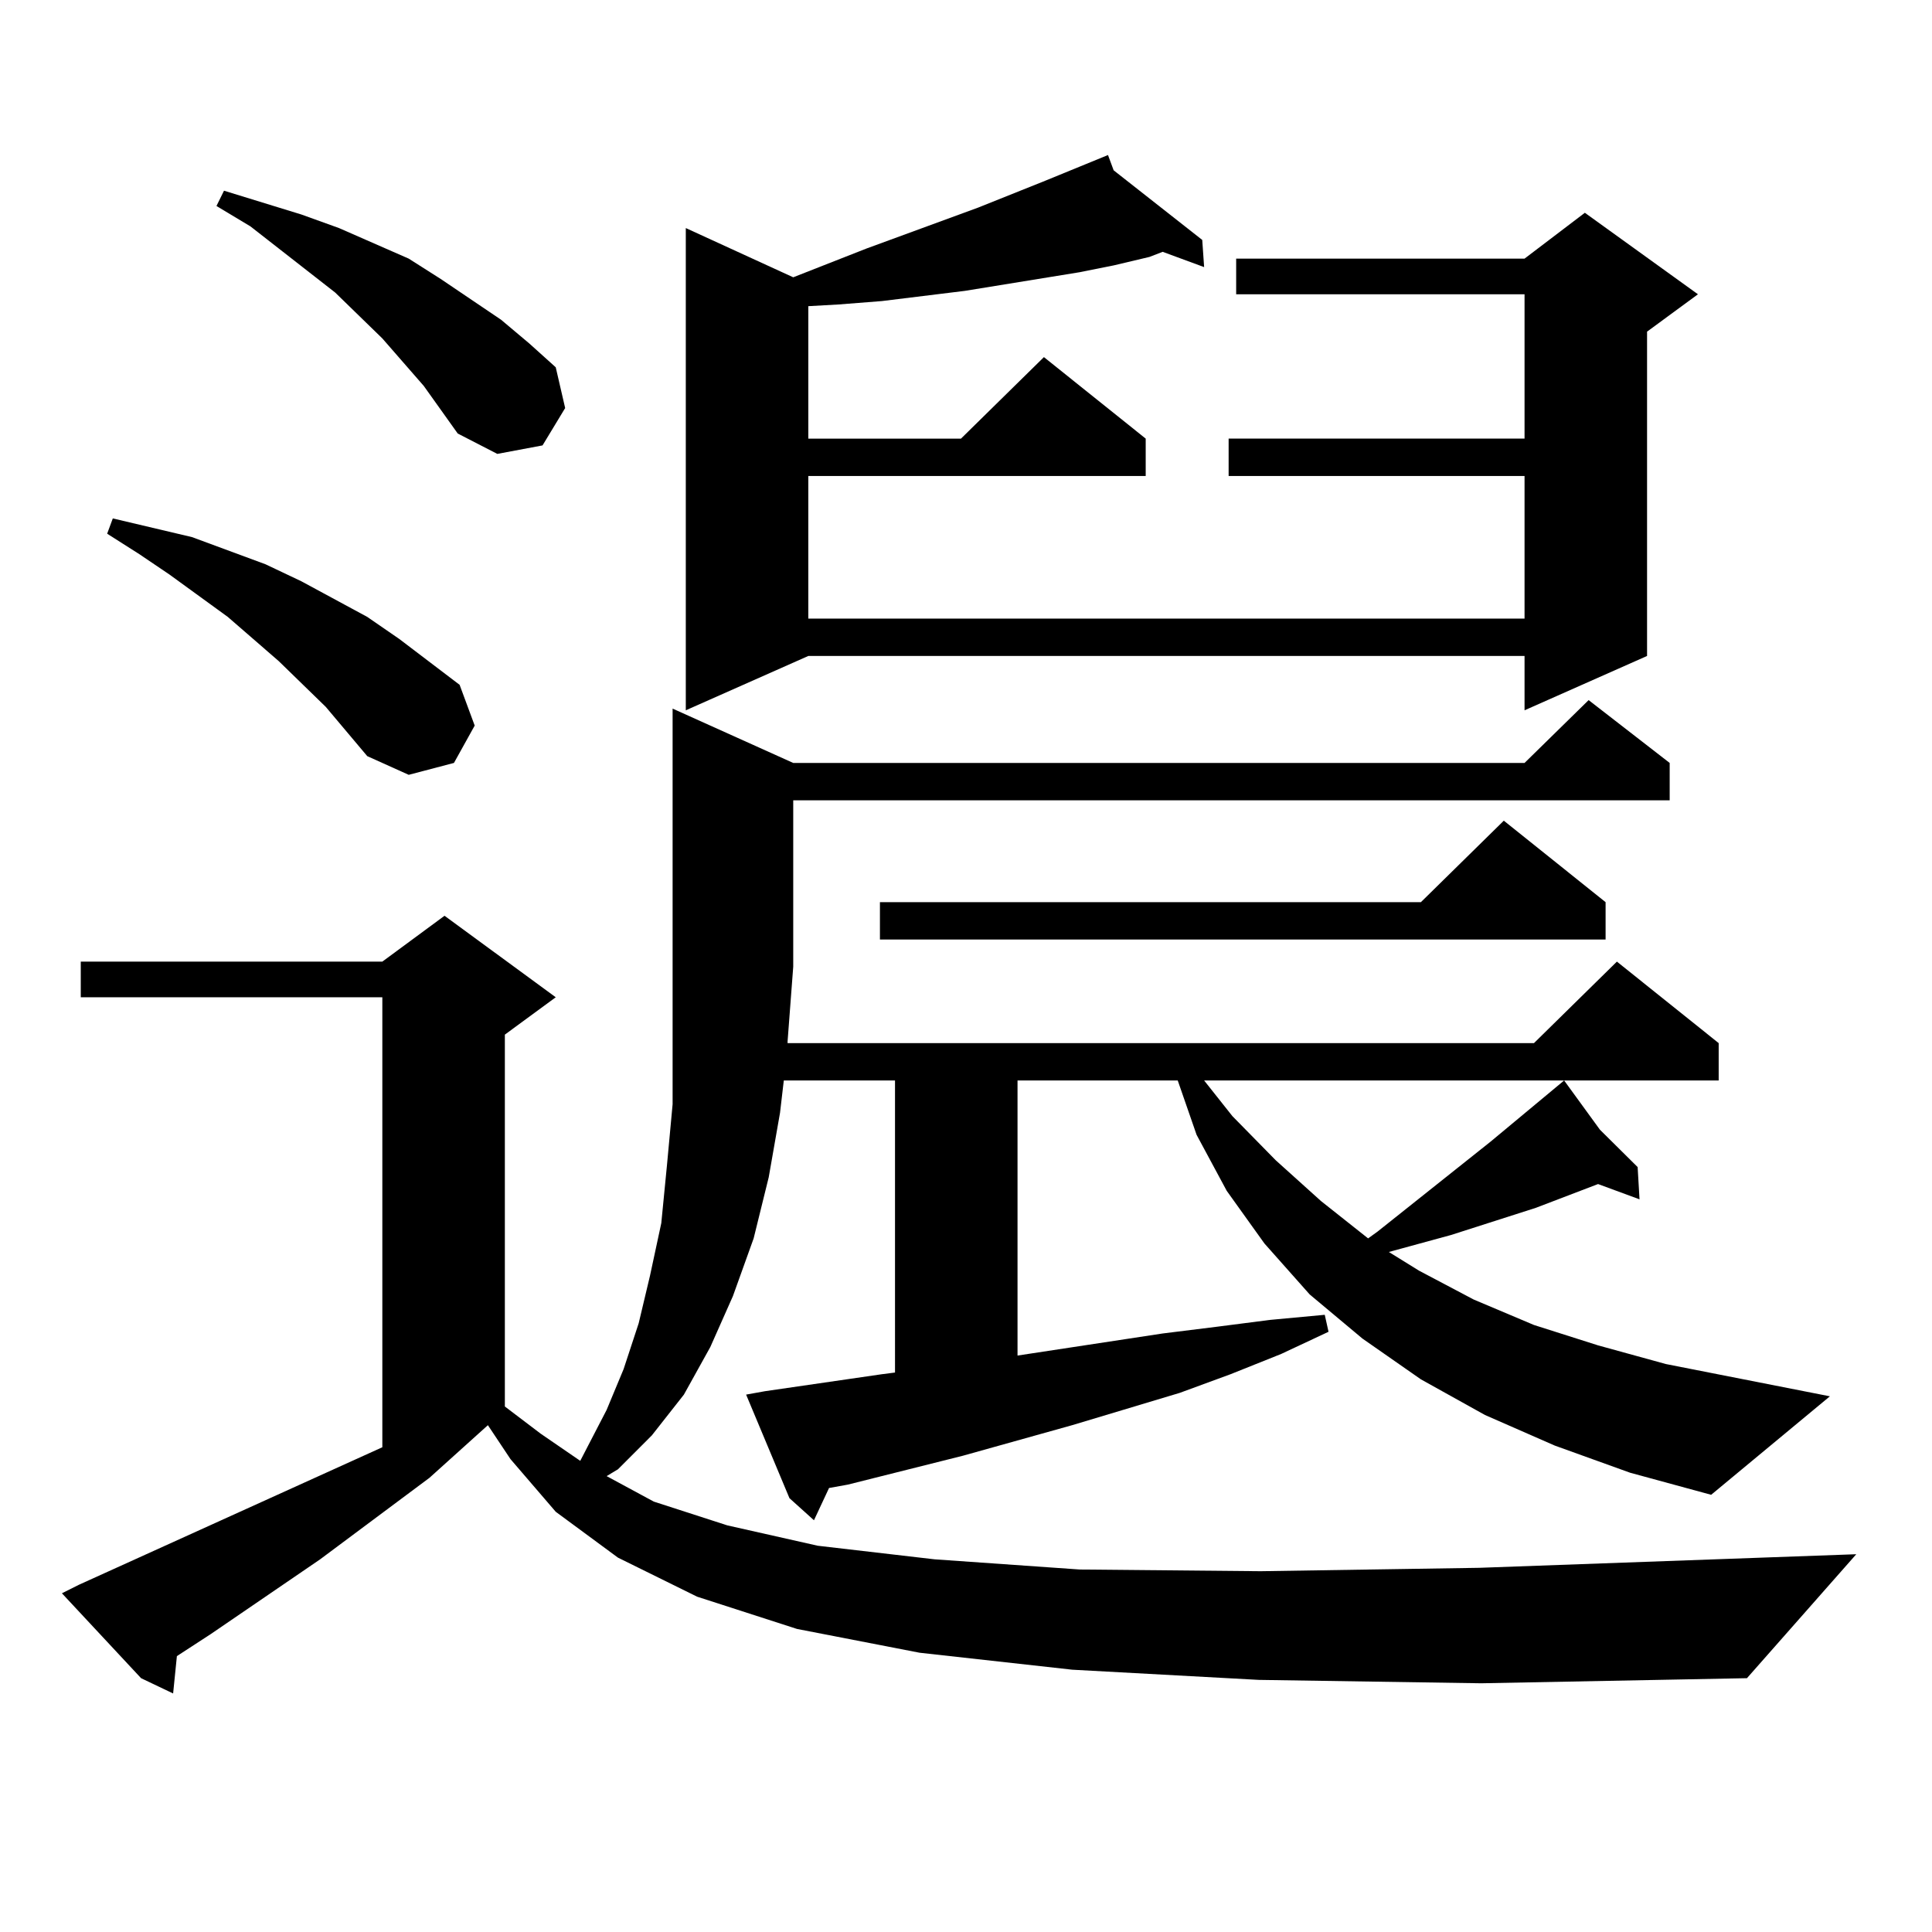
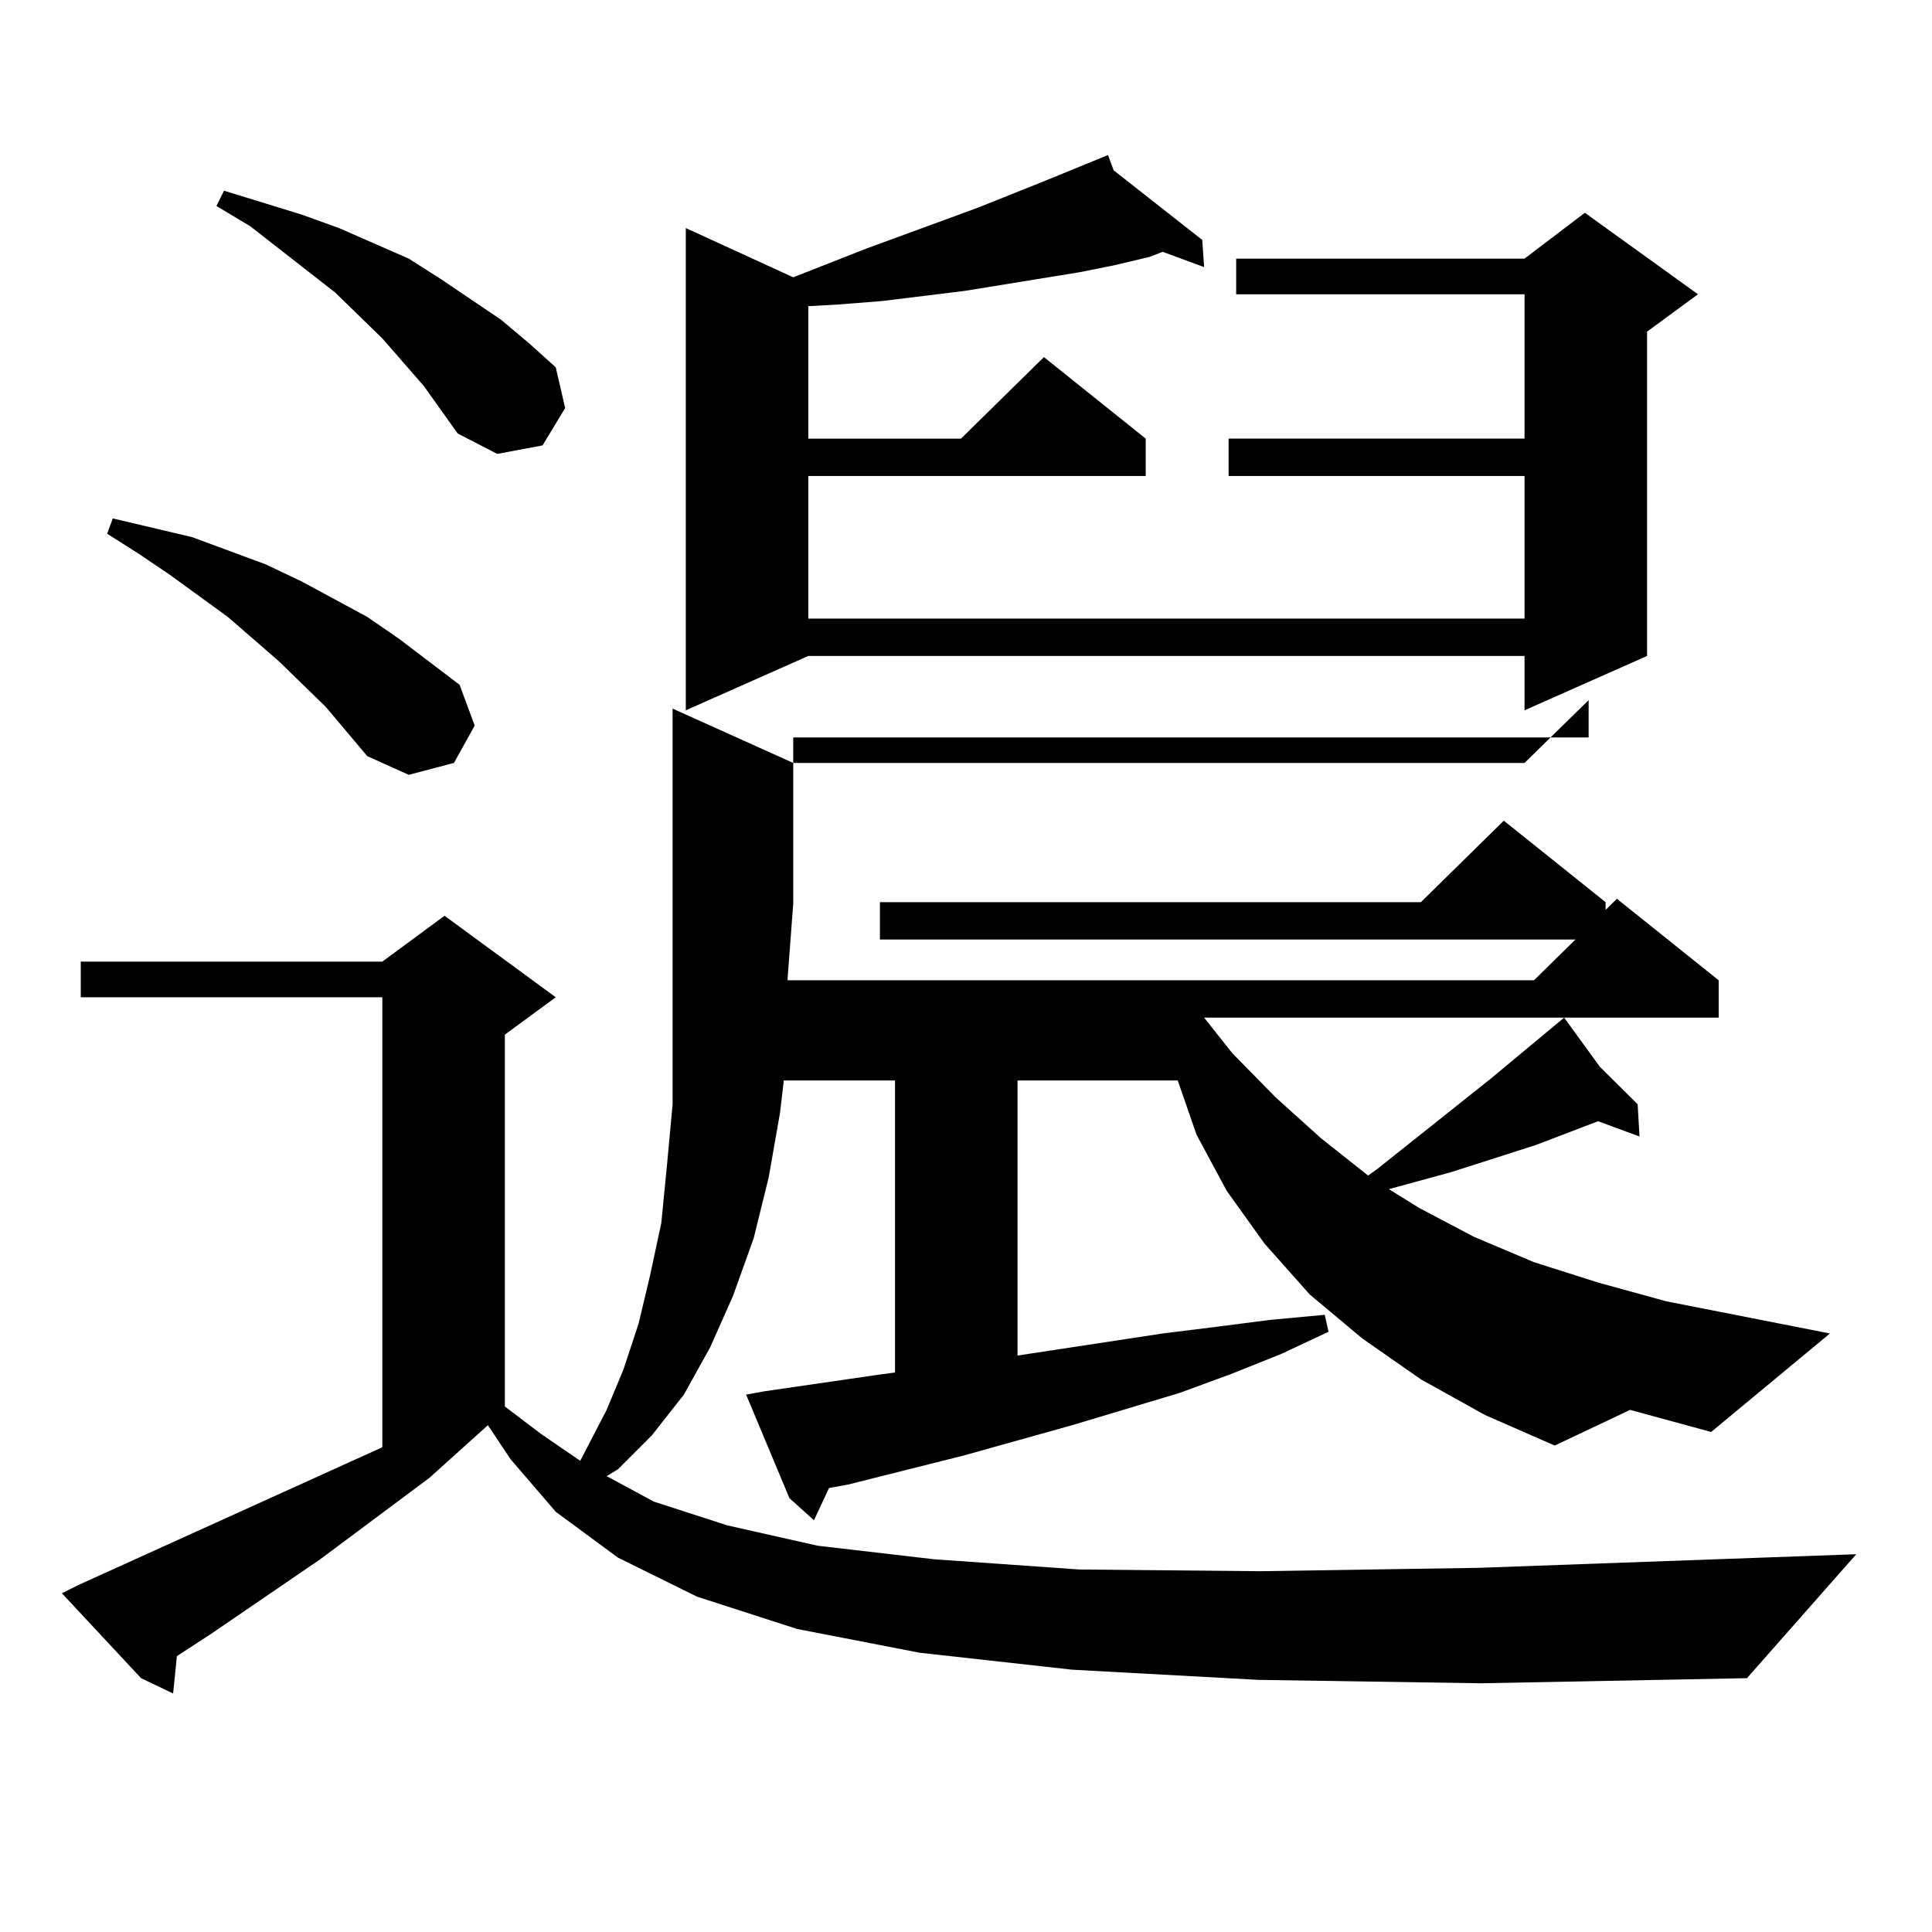
<svg xmlns="http://www.w3.org/2000/svg" version="1.1" id="图层_1" x="0px" y="0px" width="1000px" height="1000px" viewBox="0 0 1000 1000" enable-background="new 0 0 1000 1000" xml:space="preserve">
-   <path d="M804.712,748.215l-36.097-15.82l-33.17-18.457l-30.243-21.094l-27.316-22.852l-23.414-26.367l-19.512-27.246l-15.609-29.004  l-9.756-28.125H526.67v142.383l75.12-11.426l28.292-3.516l27.316-3.516l28.292-2.637l1.951,8.789l-24.39,11.426l-26.341,10.547  l-26.341,9.668l-55.608,16.699l-56.584,15.82l-59.511,14.941l-9.756,1.758l-7.805,16.699l-12.683-11.426l-22.438-53.613l9.756-1.758  l60.486-8.789l6.829-0.879V559.25h-57.56l-1.951,16.699l-5.854,33.398l-7.805,31.641l-10.731,29.883l-11.707,26.367l-13.658,24.609  l-16.585,21.094l-17.561,17.578l-5.854,3.516l24.39,13.184l38.048,12.305l46.828,10.547l60.486,7.031l75.12,5.273l93.656,0.879  l113.168-1.758l195.117-7.031l-56.584,64.16l-137.558,2.637l-115.119-1.758l-96.583-5.273l-79.022-8.789l-63.413-12.305  l-51.706-16.699l-40.975-20.215l-32.194-23.73l-23.414-27.246l-11.707-17.578l-30.243,27.246l-56.584,42.188l-56.584,38.672  l-17.561,11.426l-1.951,19.336l-16.585-7.91L32.048,824.68l8.78-4.395l157.069-71.191v-232.91H41.804v-18.457h156.094l32.194-23.73  l57.56,42.188l-26.341,19.336V728l18.536,14.063l20.487,14.063l13.658-26.367l8.78-21.094l7.805-23.73l5.854-24.609l5.854-27.246  l2.927-29.883l2.927-31.641v-35.156v-36.035V366.77l62.438,28.125h378.527l33.17-32.52l41.95,32.52v19.336H410.575v86.133  l-2.927,38.672v0.879H793.98l42.926-42.188l52.682,42.188v19.336H623.253l14.634,18.457l22.438,22.852l23.414,21.094l24.39,19.336  l4.878-3.516l58.535-46.582l38.048-31.641l18.536,25.488l19.512,19.336l0.976,16.699l-21.463-7.91l-32.194,12.305l-43.901,14.063  l-32.194,8.789l15.609,9.668l28.292,14.941l31.219,13.184l33.17,10.547l35.121,9.668l84.876,16.699l-61.462,50.977l-41.95-11.426  L804.712,748.215z M168.63,365.891l-24.39-23.73l-26.341-22.852l-30.243-21.973l-15.609-10.547l-16.585-10.547l2.927-7.91  L99.363,278l38.048,14.063l18.536,8.789l34.146,18.457l16.585,11.426l31.219,23.73l7.805,21.094l-10.731,19.336l-23.414,6.152  l-21.463-9.668L168.63,365.891z M219.36,199.777l-21.463-24.609l-24.39-23.73l-43.901-34.277l-17.561-10.547l3.902-7.91  l39.999,12.305l19.512,7.031l36.097,15.82l16.585,10.547l31.219,21.094l14.634,12.305l13.658,12.305l4.878,21.094l-11.707,19.336  l-23.414,4.395l-20.487-10.547L219.36,199.777z M576.425,88.156l45.853,36.035l0.976,14.063l-21.463-7.91l-6.829,2.637  l-18.536,4.395l-17.561,3.516l-59.511,9.668l-21.463,2.637l-21.463,2.637l-22.438,1.758l-15.609,0.879v68.555h79.022l42.926-42.188  l52.682,42.188v19.336H418.38v73.828h370.723v-73.828H635.936v-19.336h153.167v-74.707H639.838v-18.457h149.265l31.219-23.73  l58.535,42.188l-26.341,19.336v167.871l-63.413,28.125v-28.125H418.38l-63.413,28.125V118.039l55.608,25.488l38.048-14.941  l57.56-21.094l35.121-14.063l32.194-13.184L576.425,88.156z M831.053,466.965v19.336H455.452v-19.336h279.993l42.926-42.188  L831.053,466.965z" />
+   <path d="M804.712,748.215l-36.097-15.82l-33.17-18.457l-30.243-21.094l-27.316-22.852l-23.414-26.367l-19.512-27.246l-15.609-29.004  l-9.756-28.125H526.67v142.383l75.12-11.426l28.292-3.516l27.316-3.516l28.292-2.637l1.951,8.789l-24.39,11.426l-26.341,10.547  l-26.341,9.668l-55.608,16.699l-56.584,15.82l-59.511,14.941l-9.756,1.758l-7.805,16.699l-12.683-11.426l-22.438-53.613l9.756-1.758  l60.486-8.789l6.829-0.879V559.25h-57.56l-1.951,16.699l-5.854,33.398l-7.805,31.641l-10.731,29.883l-11.707,26.367l-13.658,24.609  l-16.585,21.094l-17.561,17.578l-5.854,3.516l24.39,13.184l38.048,12.305l46.828,10.547l60.486,7.031l75.12,5.273l93.656,0.879  l113.168-1.758l195.117-7.031l-56.584,64.16l-137.558,2.637l-115.119-1.758l-96.583-5.273l-79.022-8.789l-63.413-12.305  l-51.706-16.699l-40.975-20.215l-32.194-23.73l-23.414-27.246l-11.707-17.578l-30.243,27.246l-56.584,42.188l-56.584,38.672  l-17.561,11.426l-1.951,19.336l-16.585-7.91L32.048,824.68l8.78-4.395l157.069-71.191v-232.91H41.804v-18.457h156.094l32.194-23.73  l57.56,42.188l-26.341,19.336V728l18.536,14.063l20.487,14.063l13.658-26.367l8.78-21.094l7.805-23.73l5.854-24.609l5.854-27.246  l2.927-29.883l2.927-31.641v-35.156v-36.035V366.77l62.438,28.125h378.527l33.17-32.52v19.336H410.575v86.133  l-2.927,38.672v0.879H793.98l42.926-42.188l52.682,42.188v19.336H623.253l14.634,18.457l22.438,22.852l23.414,21.094l24.39,19.336  l4.878-3.516l58.535-46.582l38.048-31.641l18.536,25.488l19.512,19.336l0.976,16.699l-21.463-7.91l-32.194,12.305l-43.901,14.063  l-32.194,8.789l15.609,9.668l28.292,14.941l31.219,13.184l33.17,10.547l35.121,9.668l84.876,16.699l-61.462,50.977l-41.95-11.426  L804.712,748.215z M168.63,365.891l-24.39-23.73l-26.341-22.852l-30.243-21.973l-15.609-10.547l-16.585-10.547l2.927-7.91  L99.363,278l38.048,14.063l18.536,8.789l34.146,18.457l16.585,11.426l31.219,23.73l7.805,21.094l-10.731,19.336l-23.414,6.152  l-21.463-9.668L168.63,365.891z M219.36,199.777l-21.463-24.609l-24.39-23.73l-43.901-34.277l-17.561-10.547l3.902-7.91  l39.999,12.305l19.512,7.031l36.097,15.82l16.585,10.547l31.219,21.094l14.634,12.305l13.658,12.305l4.878,21.094l-11.707,19.336  l-23.414,4.395l-20.487-10.547L219.36,199.777z M576.425,88.156l45.853,36.035l0.976,14.063l-21.463-7.91l-6.829,2.637  l-18.536,4.395l-17.561,3.516l-59.511,9.668l-21.463,2.637l-21.463,2.637l-22.438,1.758l-15.609,0.879v68.555h79.022l42.926-42.188  l52.682,42.188v19.336H418.38v73.828h370.723v-73.828H635.936v-19.336h153.167v-74.707H639.838v-18.457h149.265l31.219-23.73  l58.535,42.188l-26.341,19.336v167.871l-63.413,28.125v-28.125H418.38l-63.413,28.125V118.039l55.608,25.488l38.048-14.941  l57.56-21.094l35.121-14.063l32.194-13.184L576.425,88.156z M831.053,466.965v19.336H455.452v-19.336h279.993l42.926-42.188  L831.053,466.965z" />
</svg>